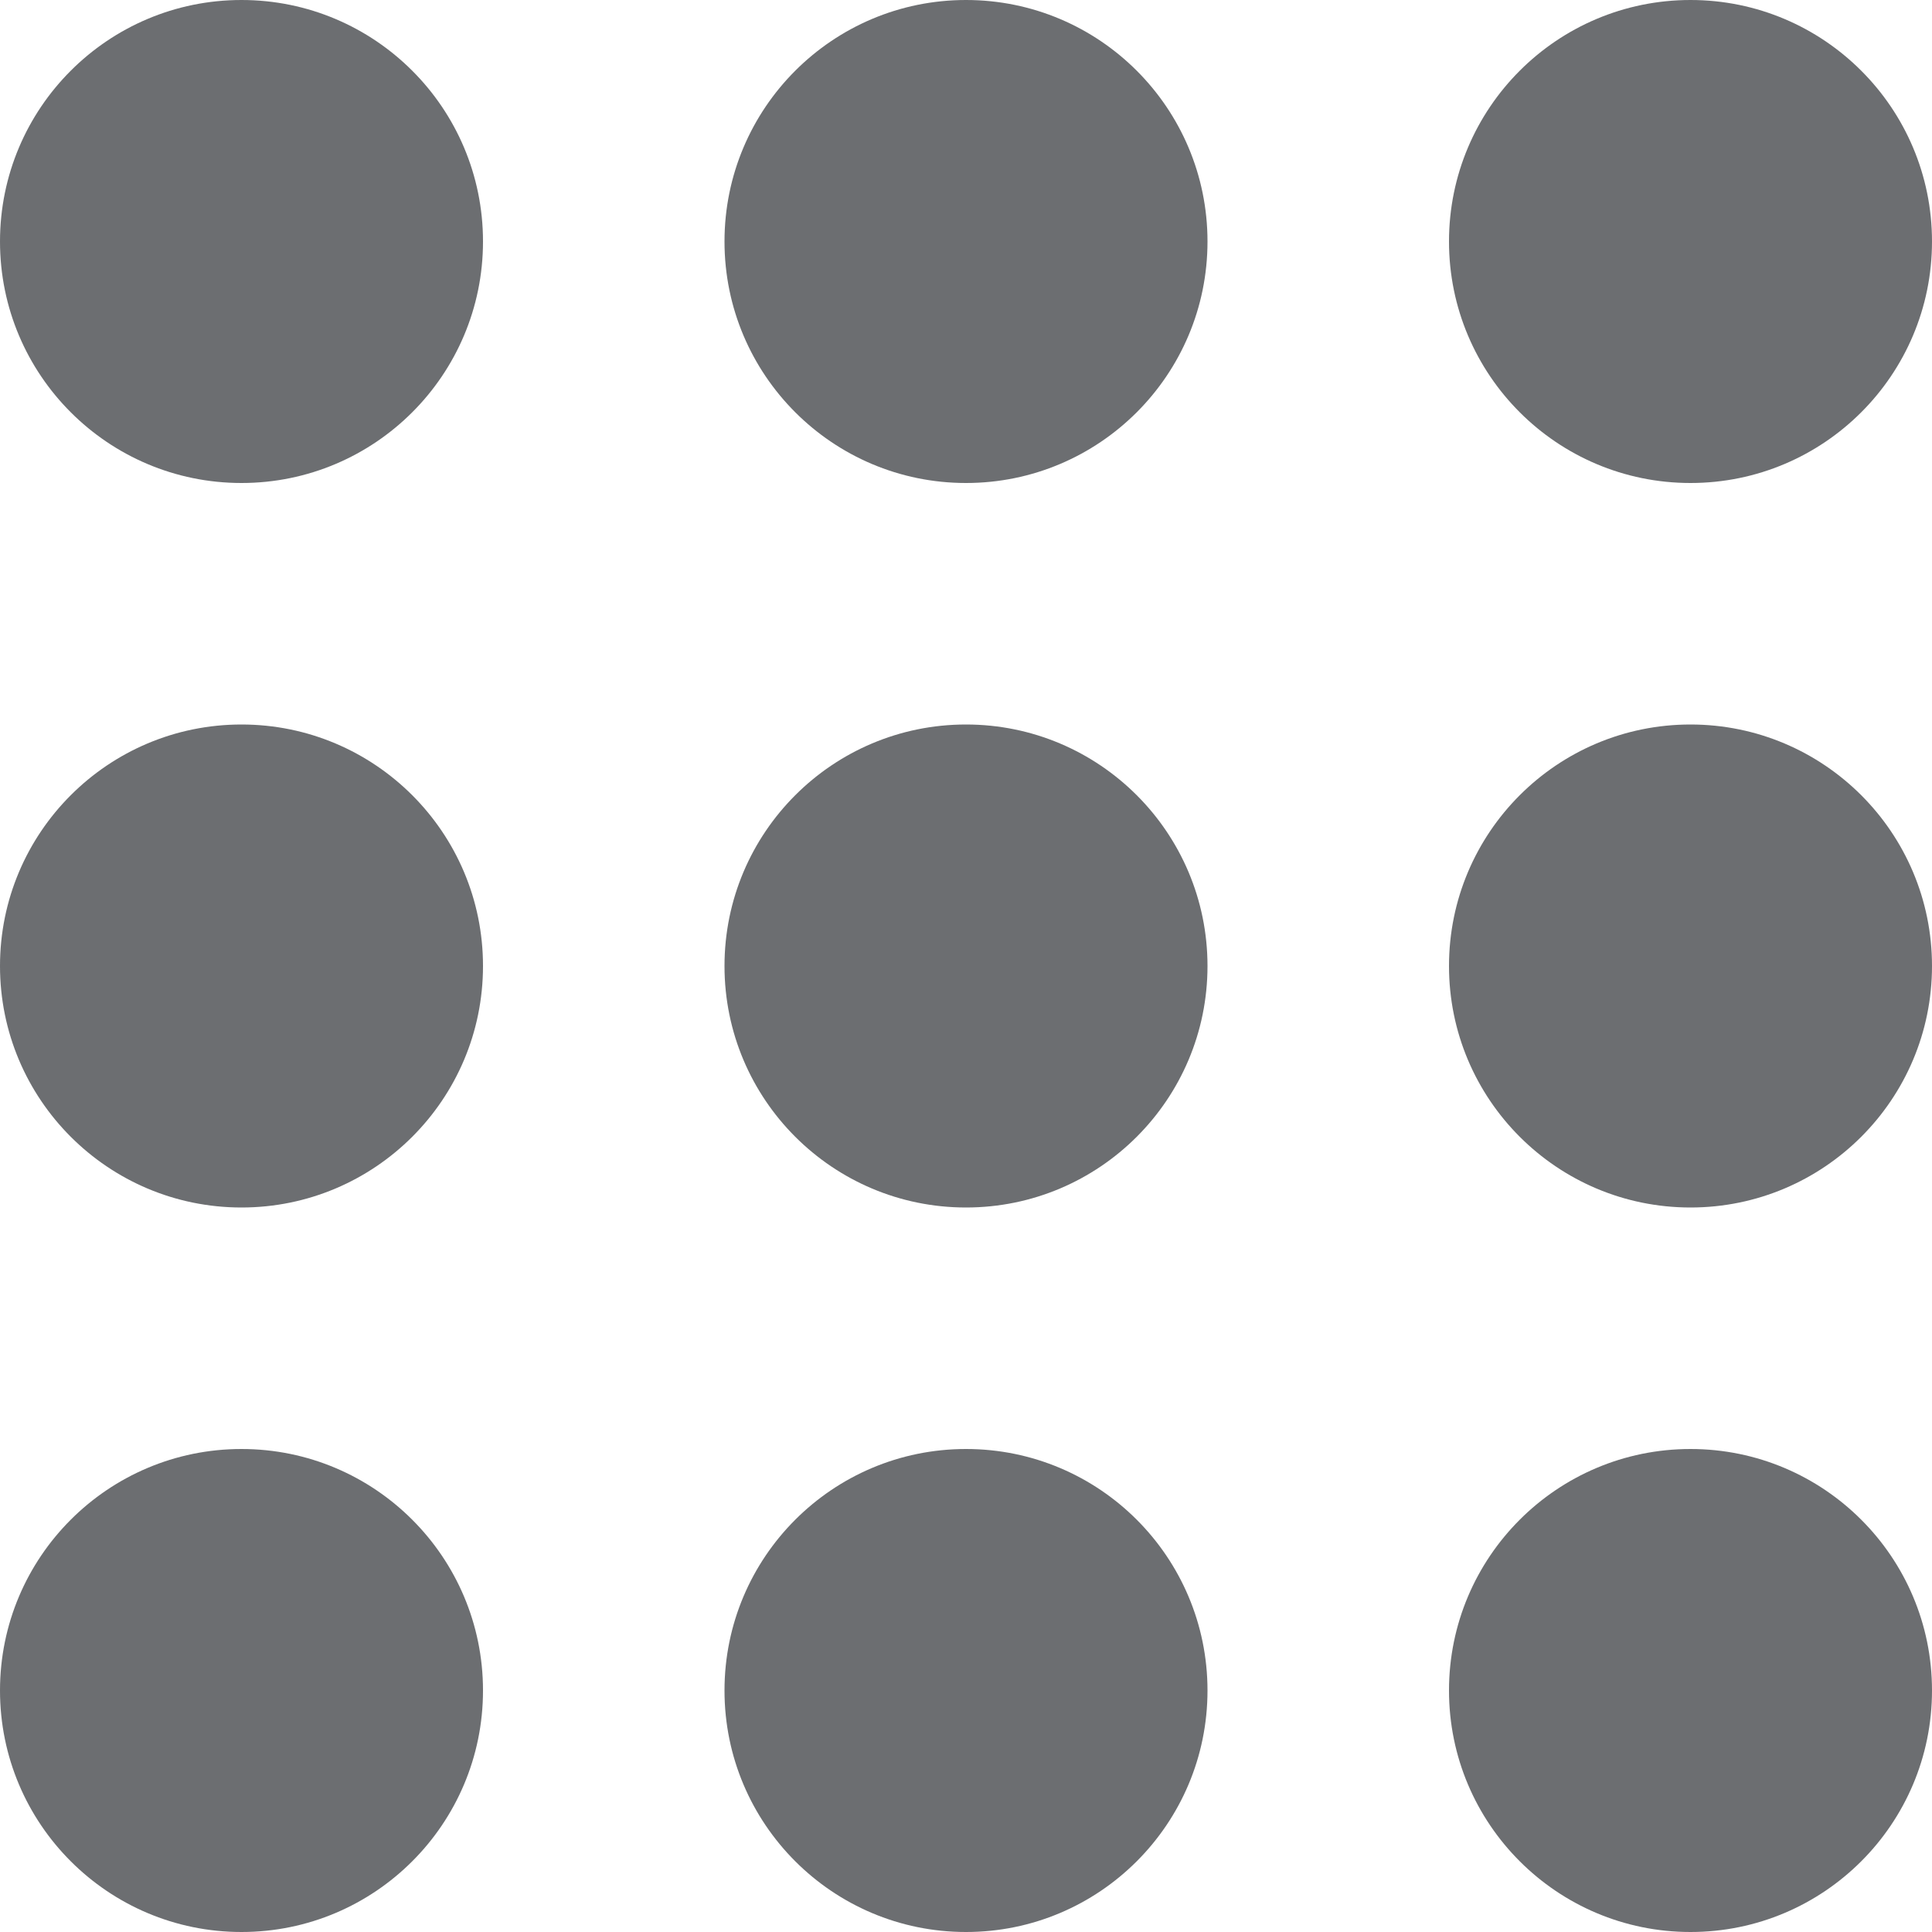
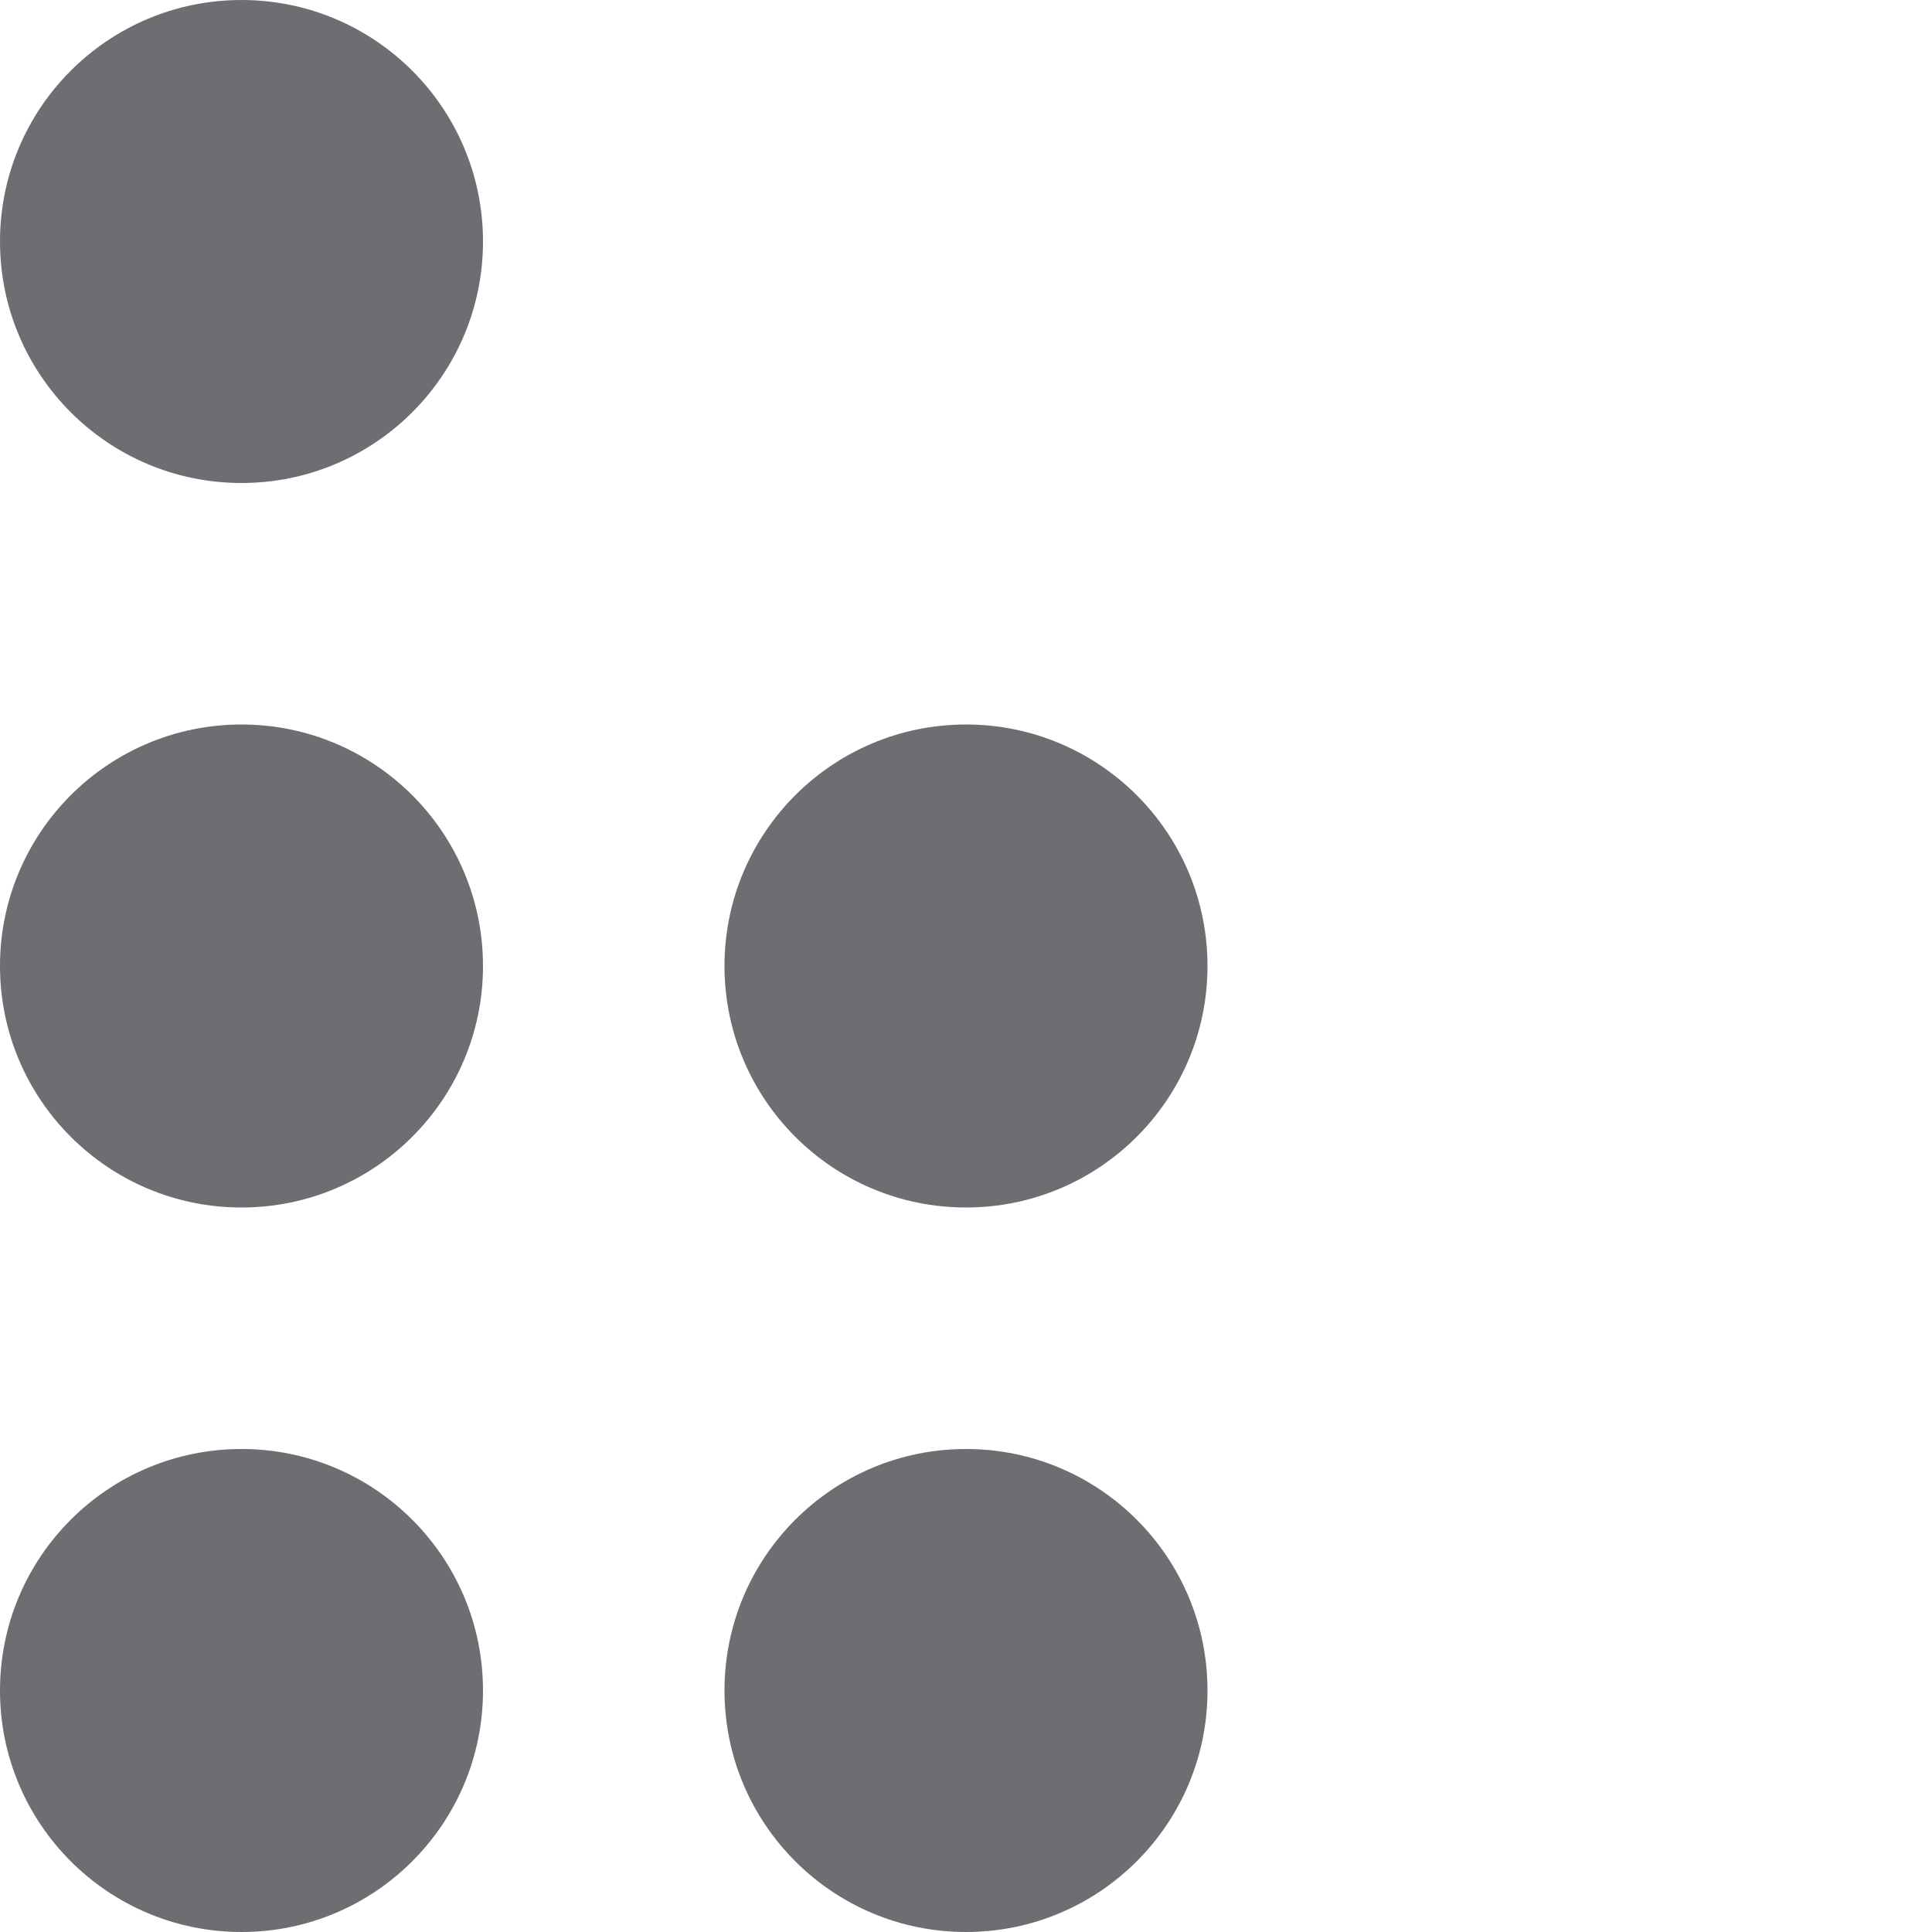
<svg xmlns="http://www.w3.org/2000/svg" width="16" height="16" viewBox="0 0 16 16" fill="none">
  <circle cx="2" cy="2" r="2" fill="#6C6E71" />
  <circle cx="2" cy="8" r="2" fill="#6C6E71" />
  <circle cx="2" cy="14" r="2" fill="#6C6E71" />
  <circle cx="8" cy="8" r="2" fill="#6C6E71" />
  <circle cx="8" cy="14" r="2" fill="#6C6E71" />
-   <circle cx="14" cy="8" r="2" fill="#6C6E71" />
-   <circle cx="14" cy="14" r="2" fill="#6C6E71" />
-   <circle cx="8" cy="2" r="2" fill="#6C6E71" />
-   <circle cx="14" cy="2" r="2" fill="#6C6E71" />
</svg>